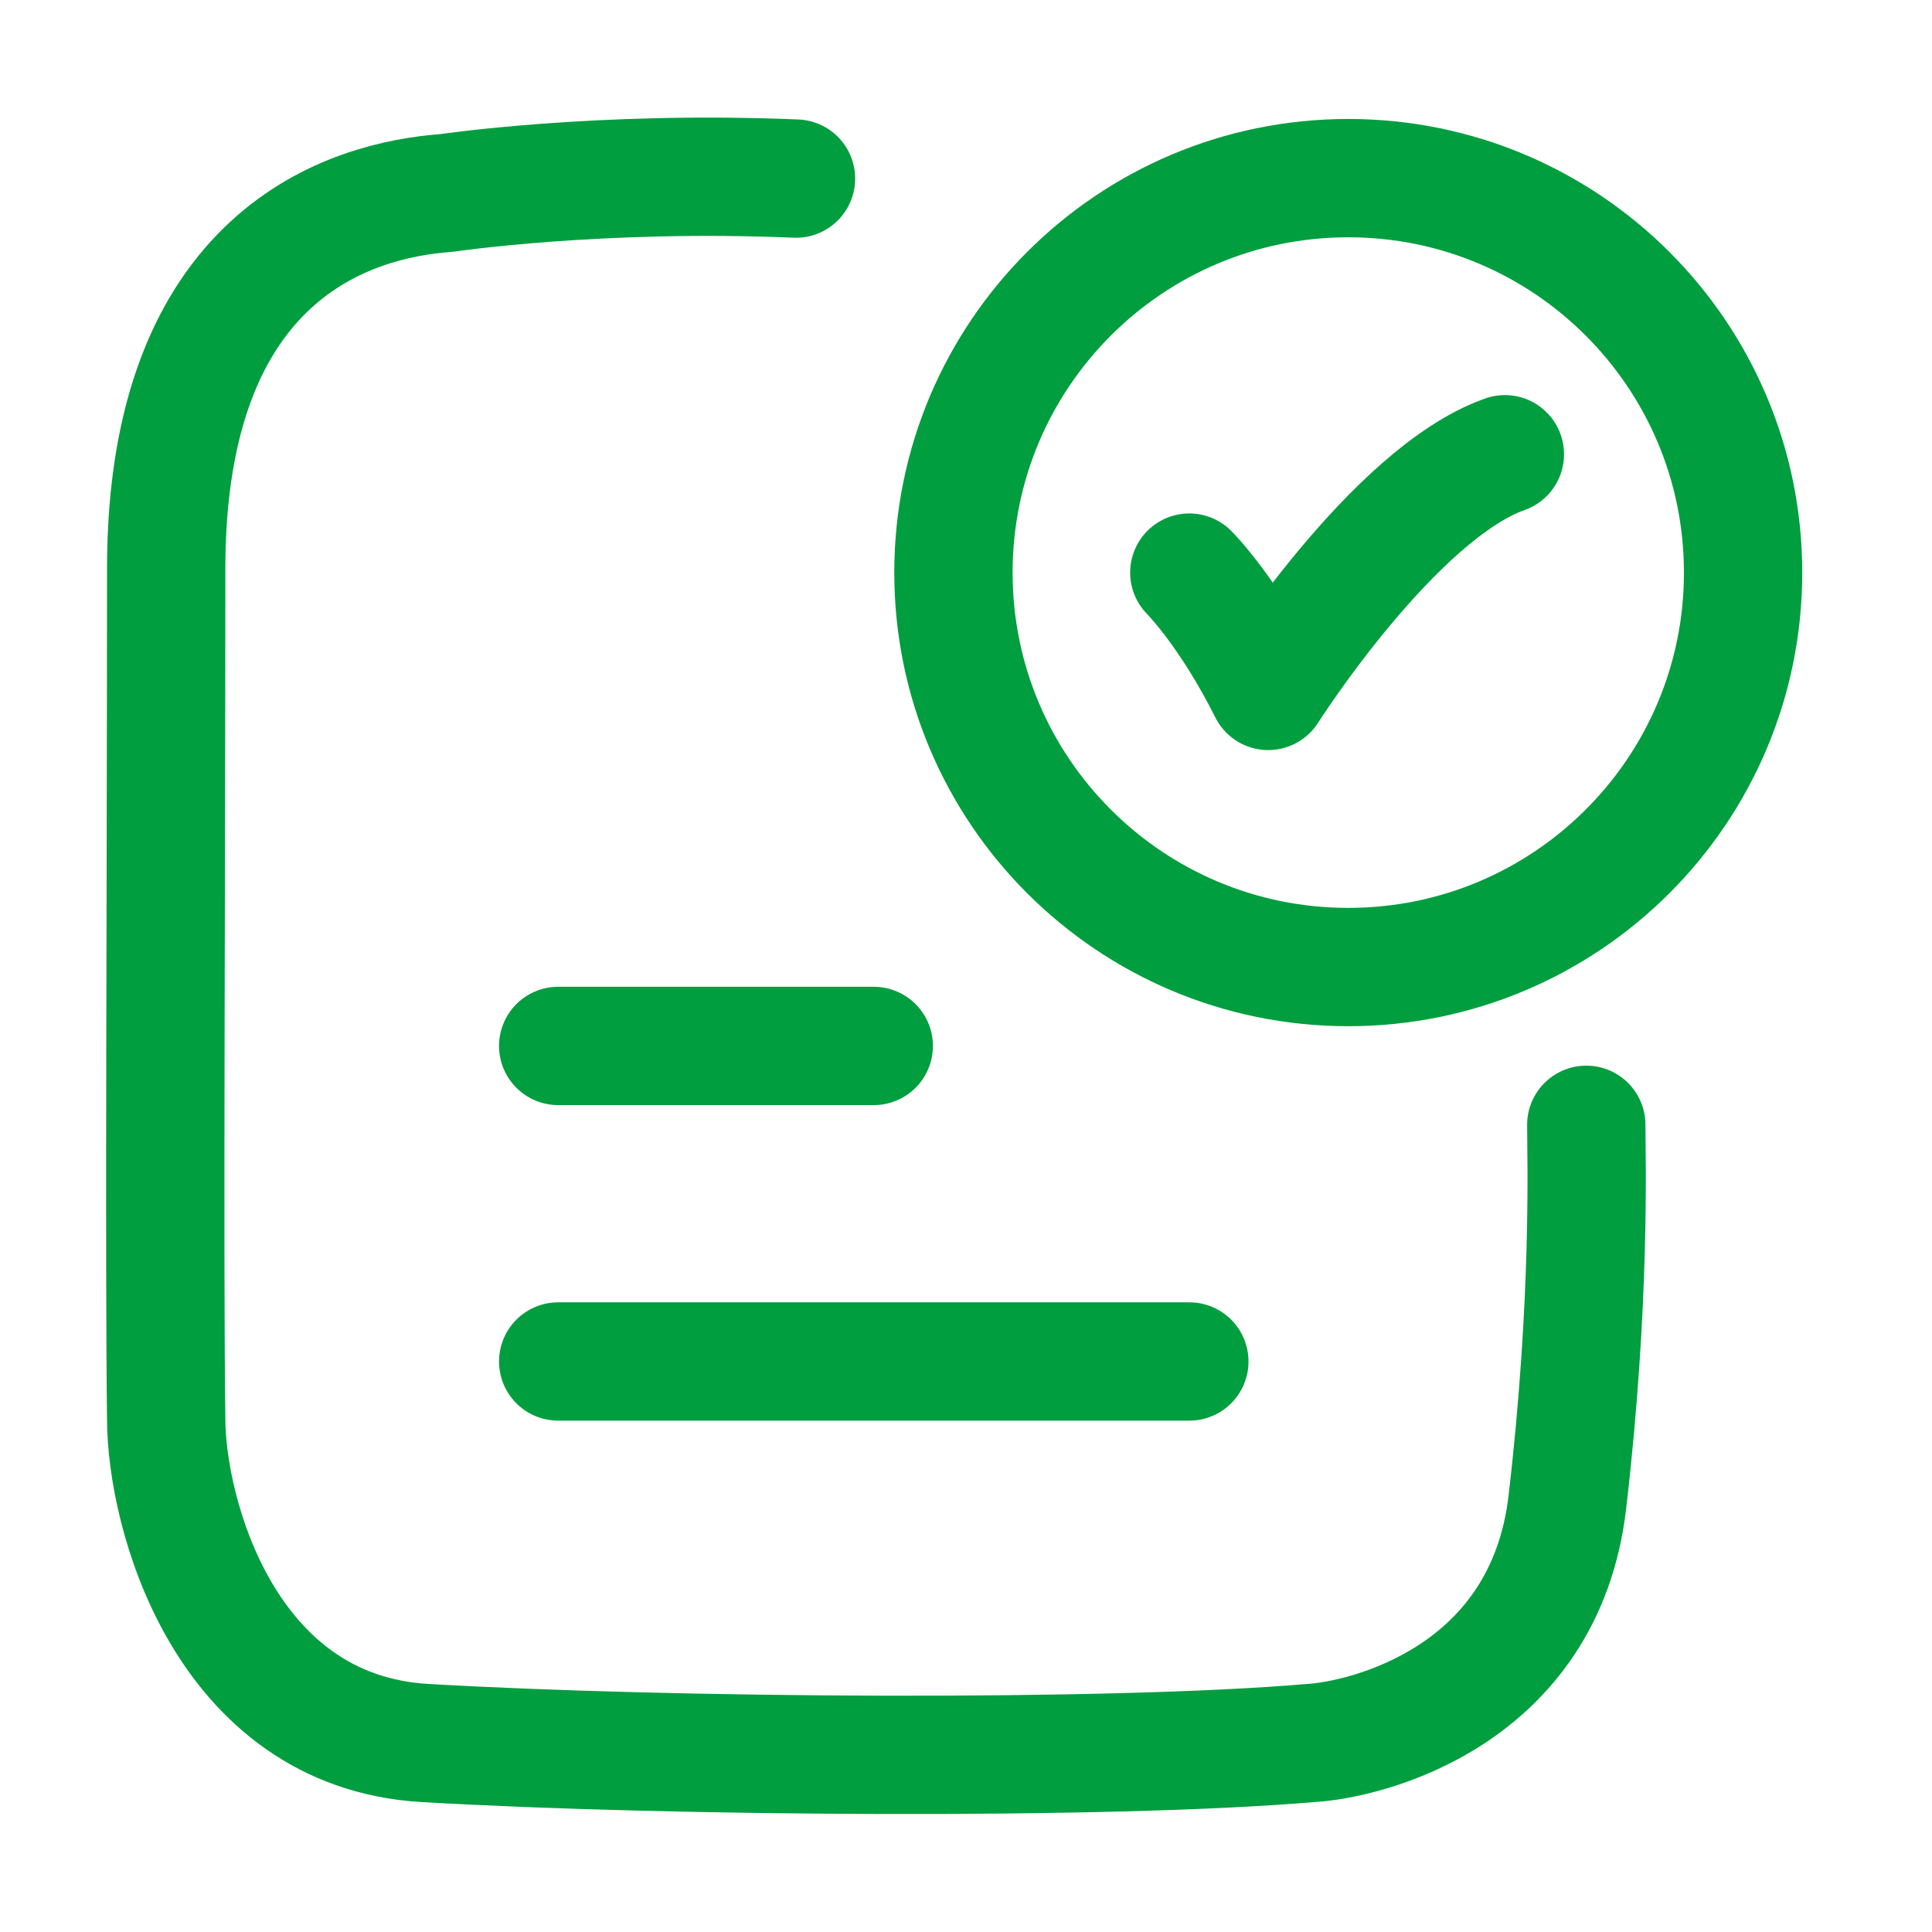
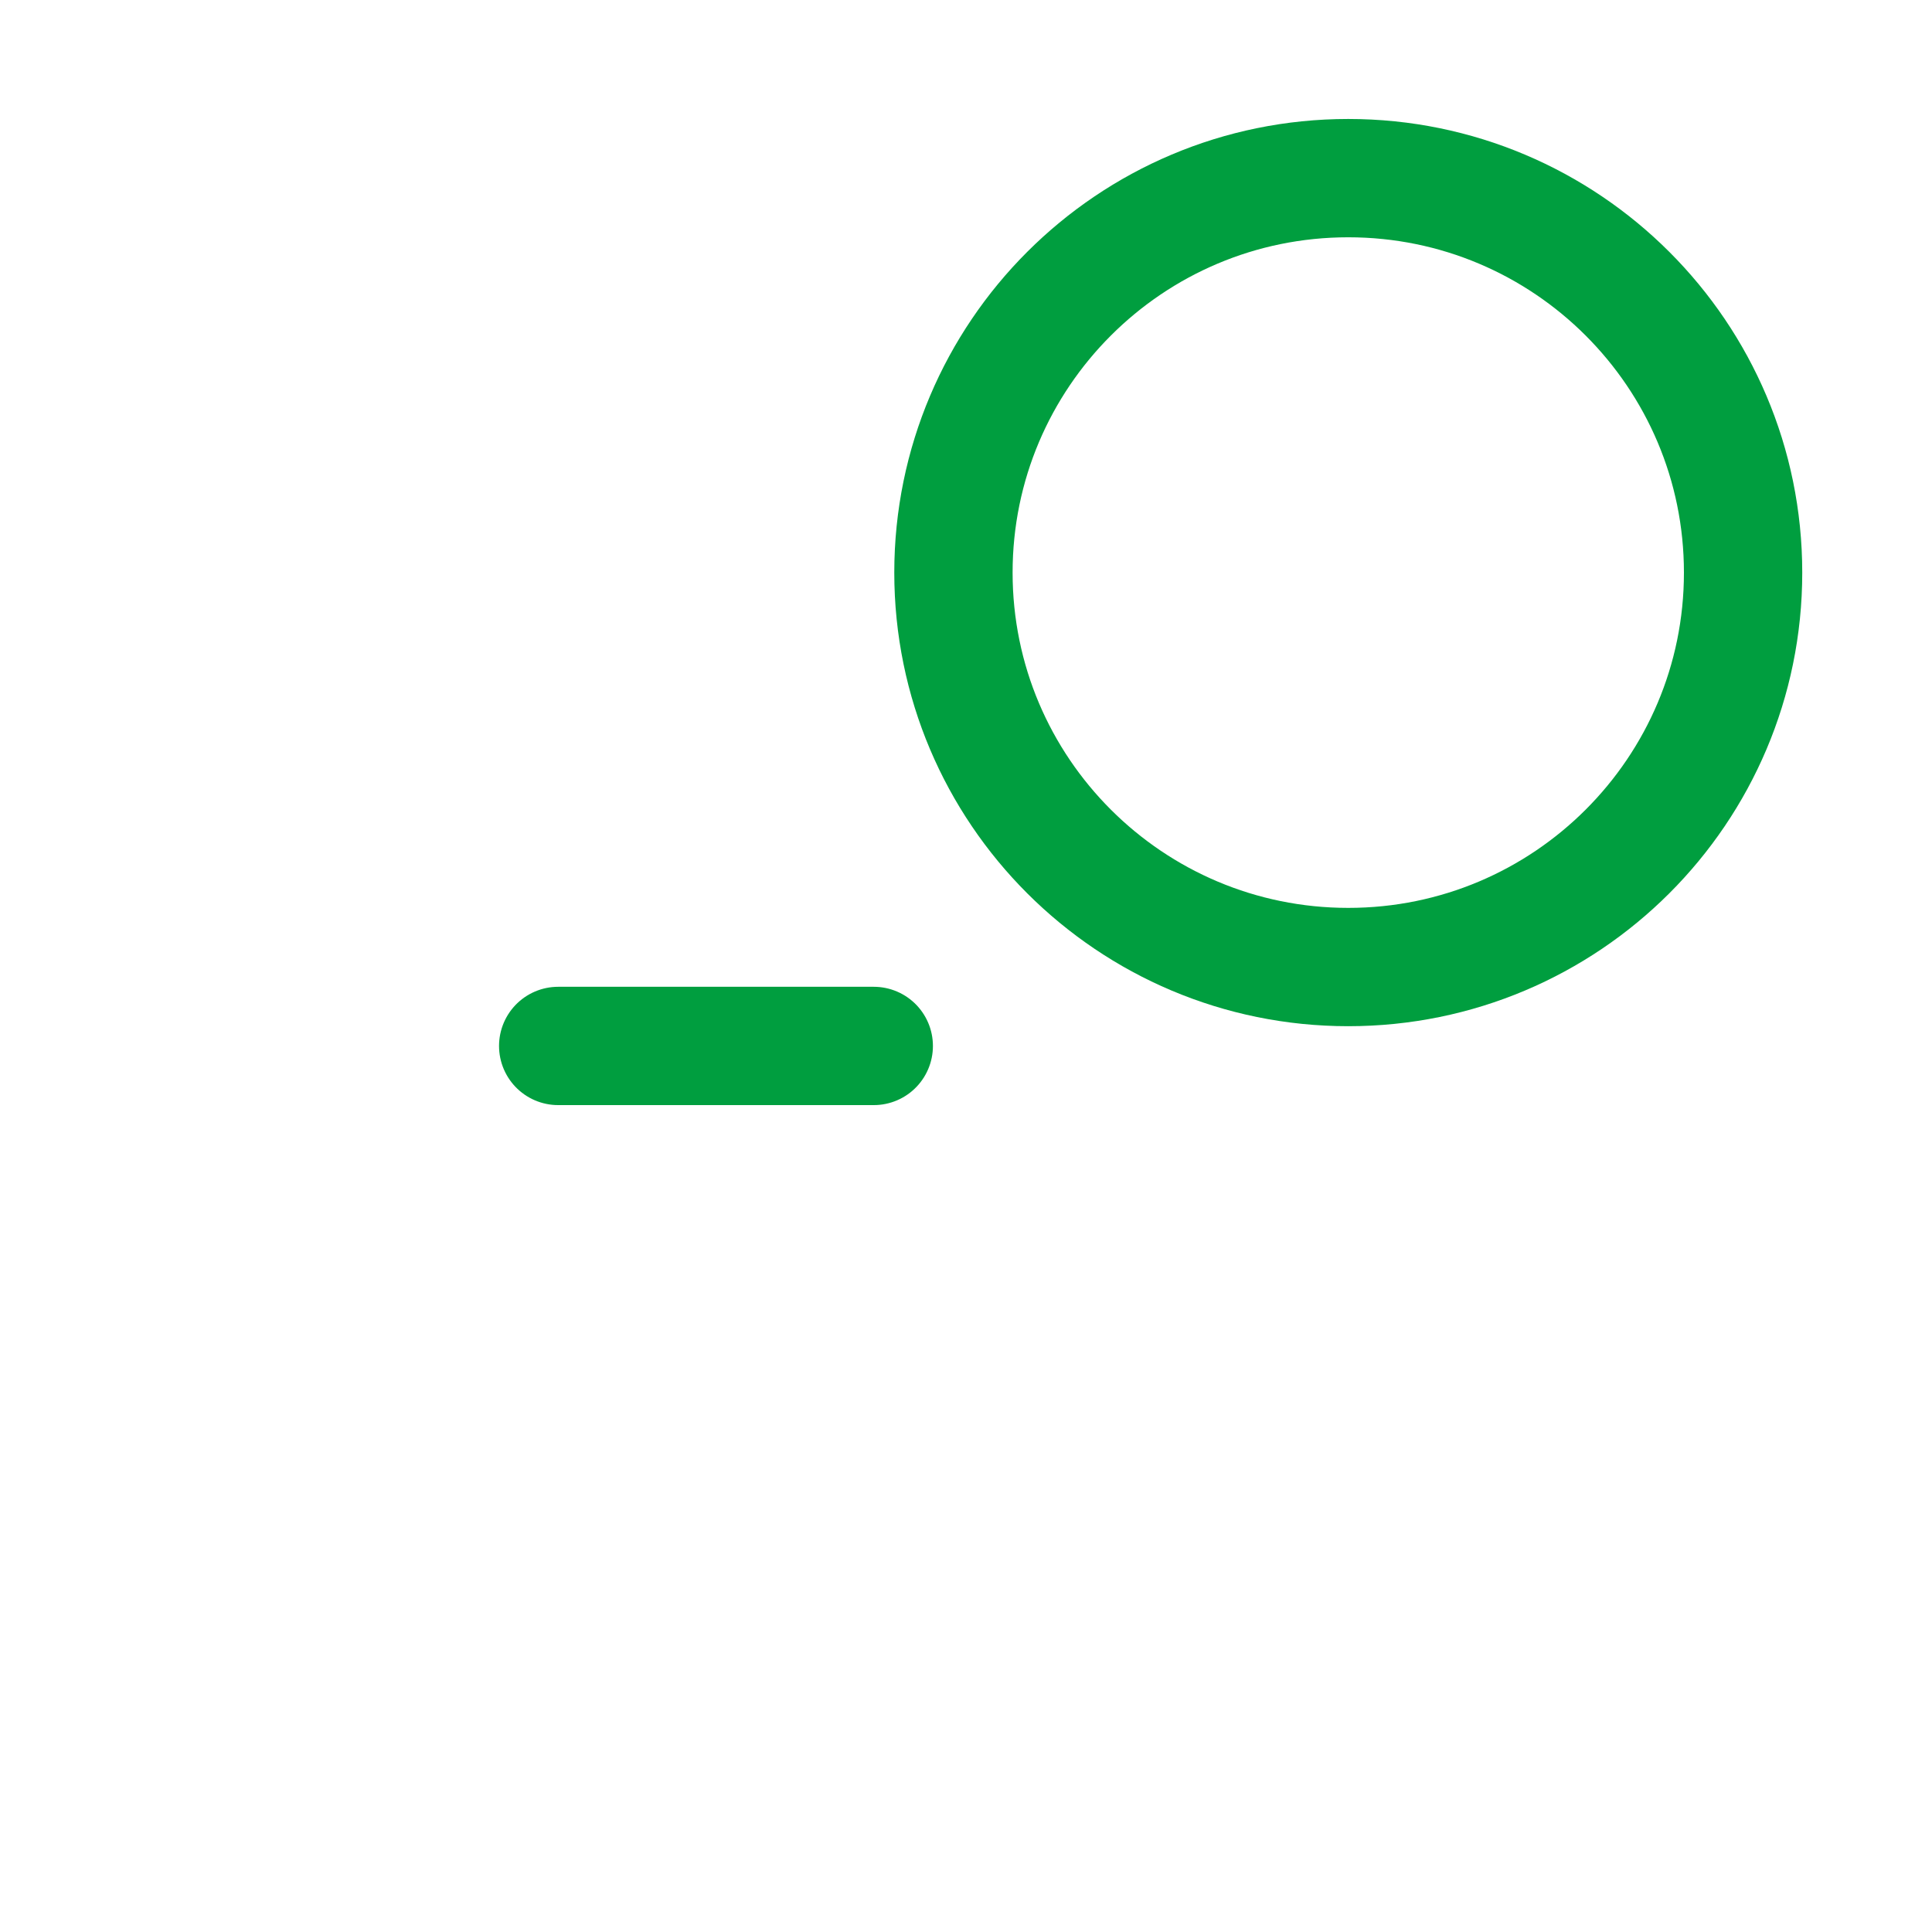
<svg xmlns="http://www.w3.org/2000/svg" width="50" height="50" viewBox="0 0 50 50" fill="none">
-   <path d="M30.779 14.819C30.779 14.819 31.8 15.84 32.821 17.881C32.821 17.881 36.063 12.777 38.946 11.756" stroke="#009E3F" stroke-width="3.062" stroke-linecap="round" stroke-linejoin="round" />
-   <path d="M20.6 4.622C15.499 4.406 11.558 4.994 11.558 4.994C9.07 5.171 4.301 6.567 4.301 14.714C4.301 22.793 4.248 32.752 4.301 36.722C4.301 39.148 5.803 44.806 11.001 45.109C17.32 45.478 28.701 45.556 33.923 45.109C35.321 45.03 39.975 43.933 40.564 38.869C41.174 33.624 41.053 29.978 41.053 29.11" stroke="#009E3F" stroke-width="3.062" stroke-linecap="round" stroke-linejoin="round" />
  <path d="M45.111 14.819C45.111 20.457 40.536 25.027 34.893 25.027C29.25 25.027 24.675 20.457 24.675 14.819C24.675 9.181 29.25 4.61 34.893 4.61C40.536 4.61 45.111 9.181 45.111 14.819Z" stroke="#009E3F" stroke-width="3.062" stroke-linecap="round" />
  <path d="M14.446 27.069H22.613" stroke="#009E3F" stroke-width="3.062" stroke-linecap="round" />
-   <path d="M14.446 35.235H30.78" stroke="#009E3F" stroke-width="3.062" stroke-linecap="round" />
</svg>